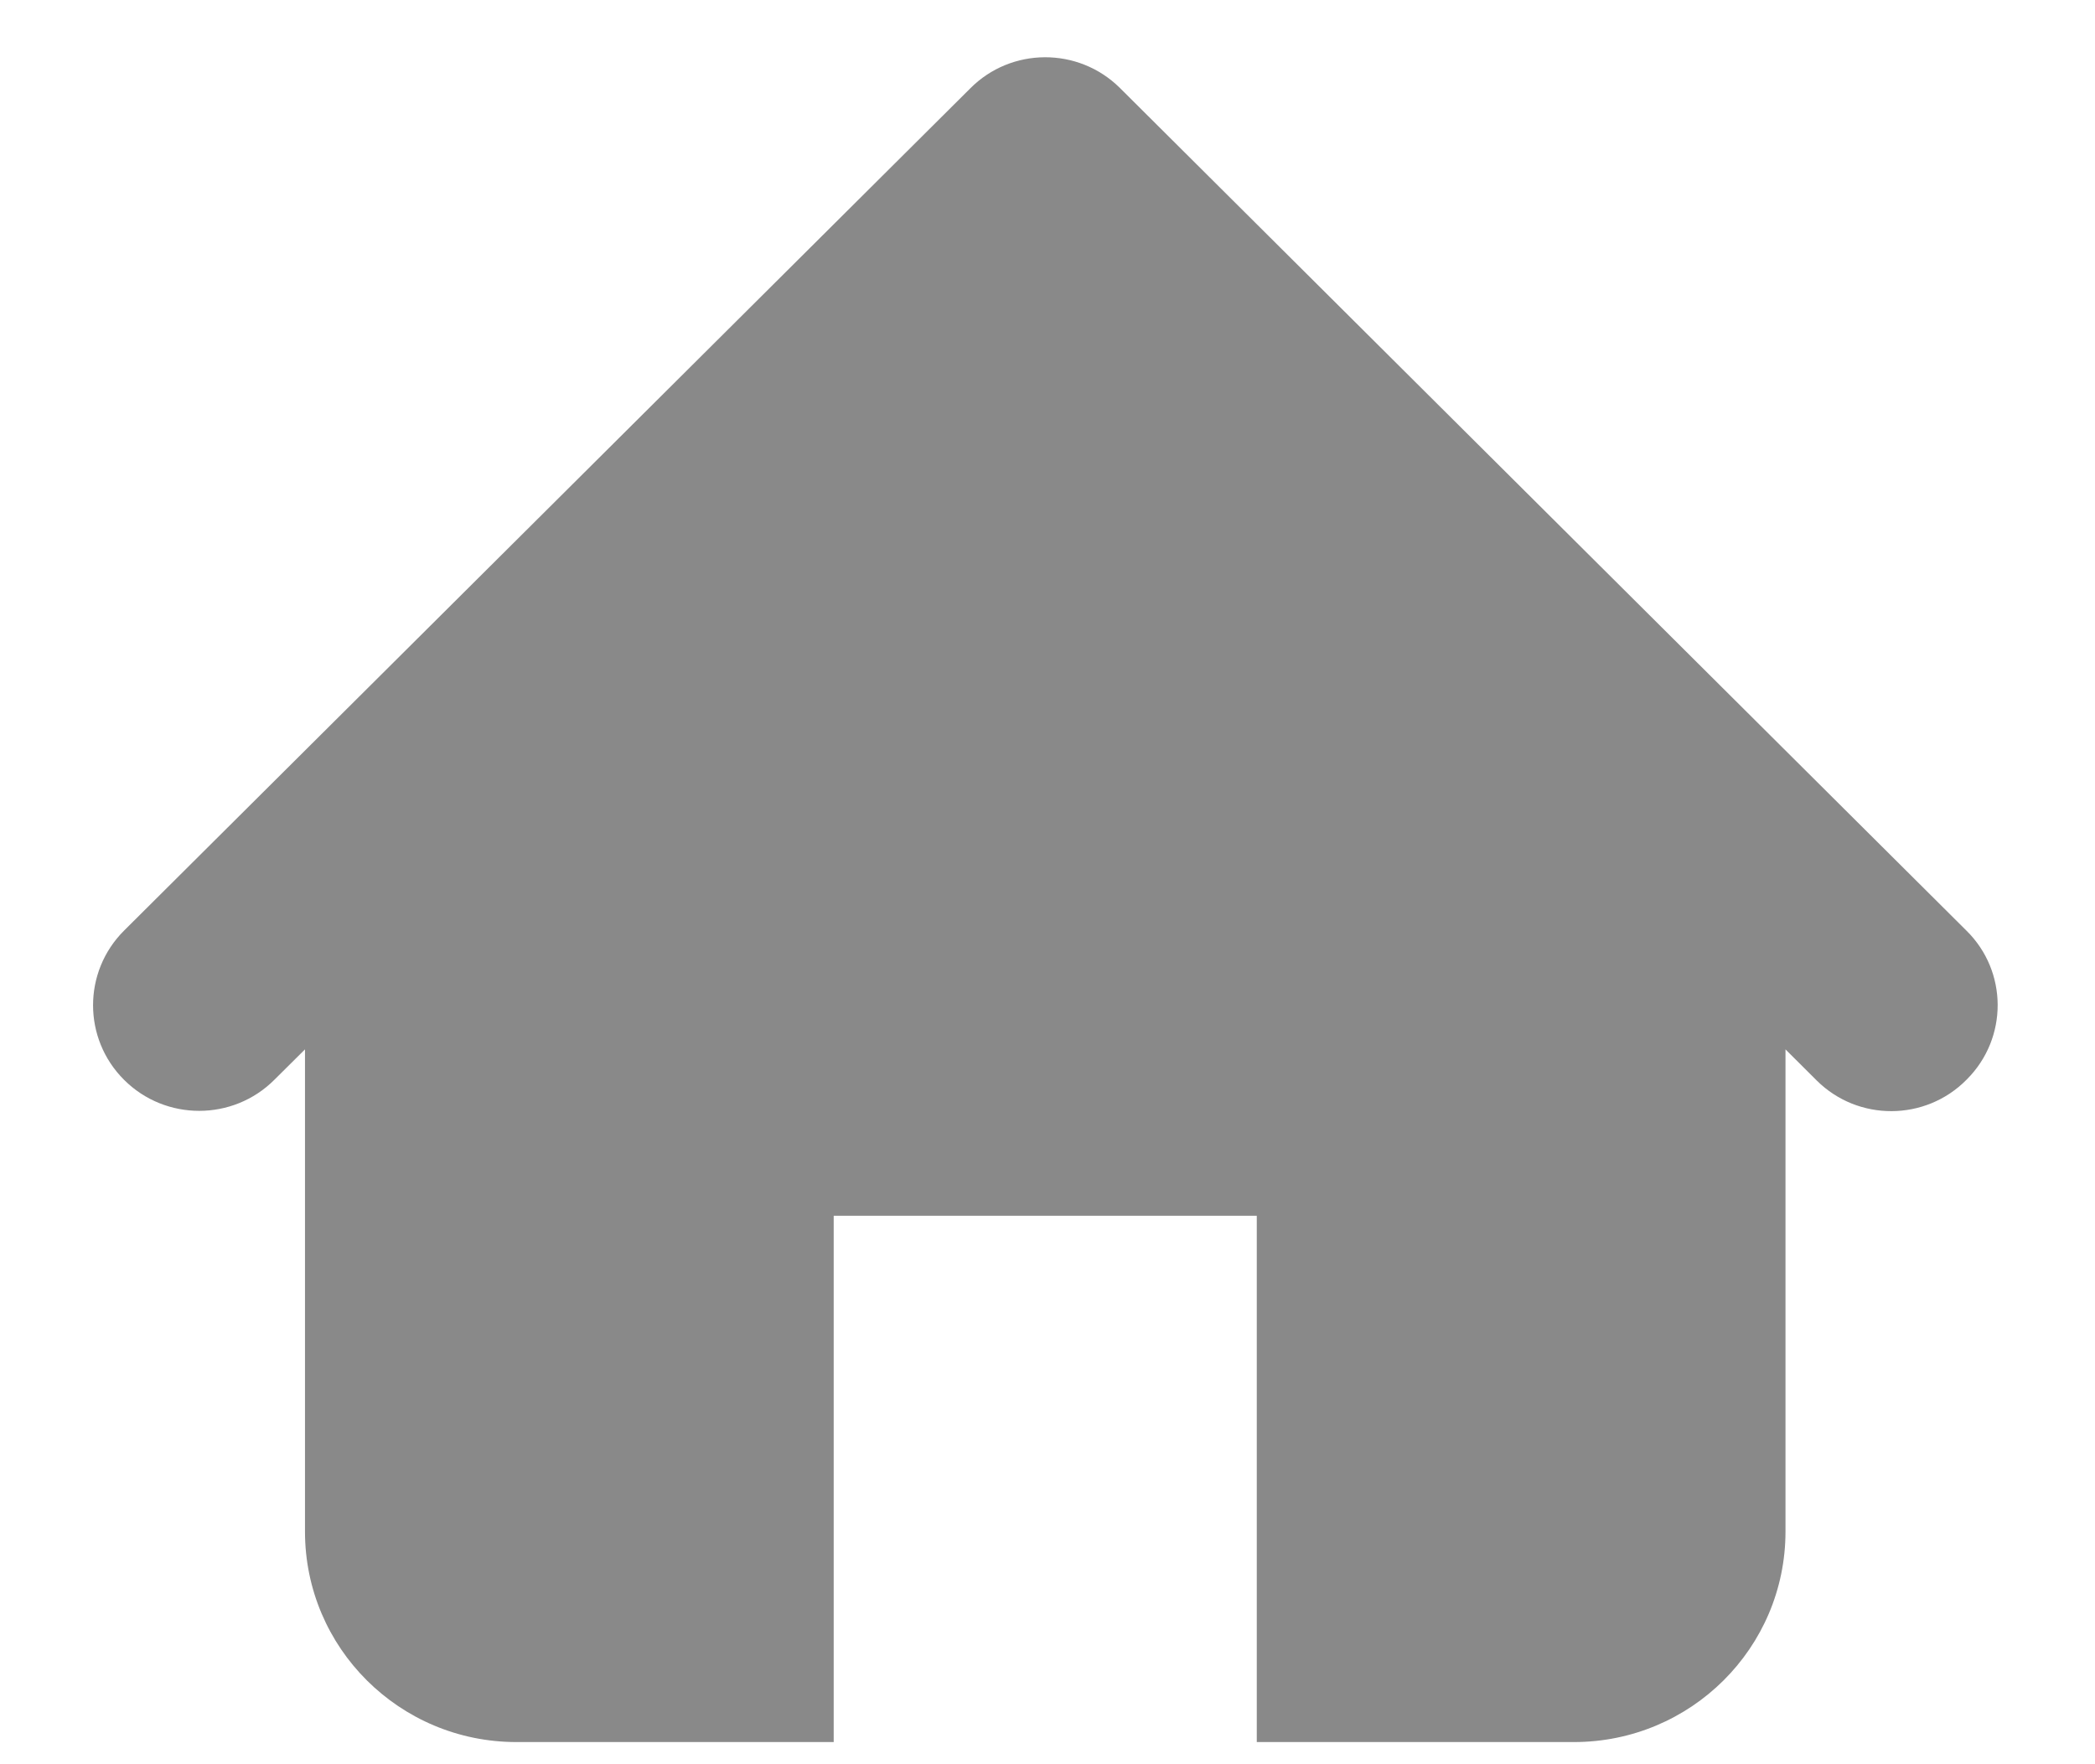
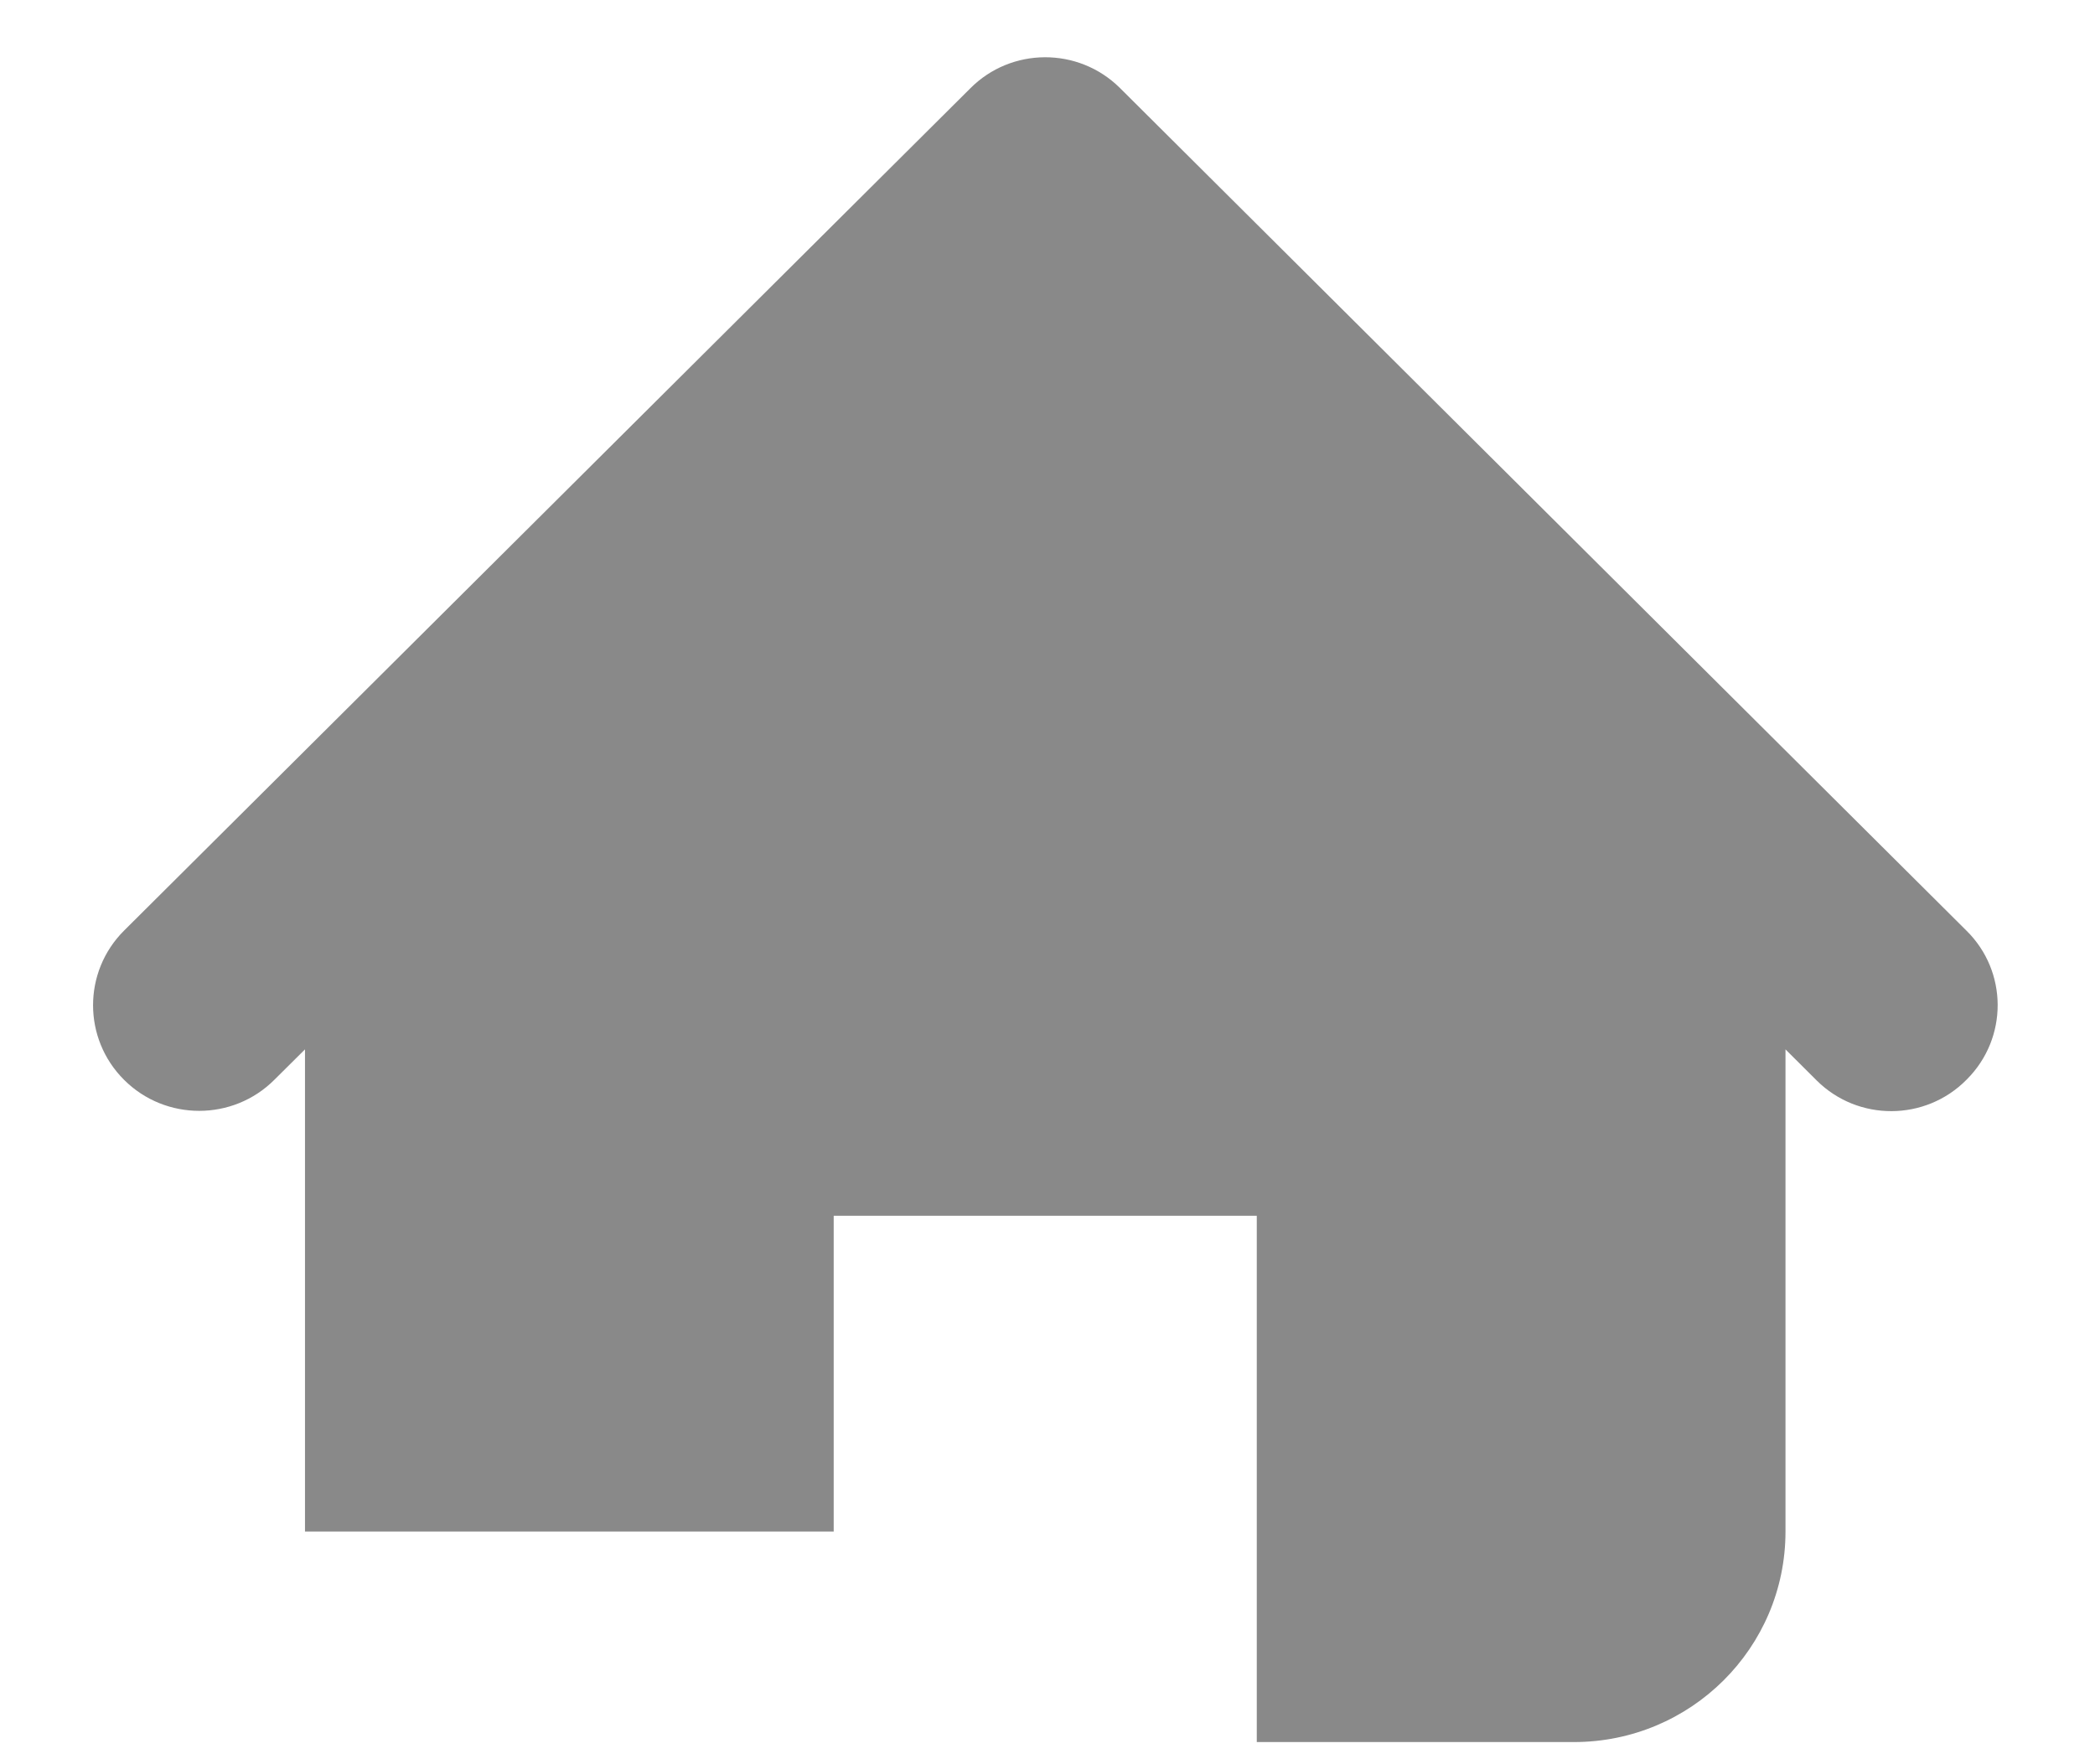
<svg xmlns="http://www.w3.org/2000/svg" width="19" height="16" viewBox="0 0 19 16" fill="none">
-   <path d="M2.487 9.794L2.766 9.517V13.89C2.766 14.945 3.624 15.799 4.684 15.799H7.561V11.026H11.398V15.799H14.274C15.334 15.799 16.193 14.945 16.193 13.89V9.517L16.471 9.794C16.471 9.794 16.474 9.798 16.477 9.8C16.852 10.172 17.461 10.169 17.833 9.794C17.835 9.792 17.836 9.791 17.839 9.788C18.212 9.414 18.21 8.809 17.833 8.439L10.161 0.802C10.161 0.802 10.157 0.798 10.155 0.796C9.779 0.425 9.171 0.427 8.799 0.802L1.126 8.439C0.75 8.813 0.75 9.42 1.126 9.794C1.501 10.168 2.112 10.168 2.487 9.794Z" fill="#898989" />
+   <path d="M2.487 9.794L2.766 9.517V13.89H7.561V11.026H11.398V15.799H14.274C15.334 15.799 16.193 14.945 16.193 13.89V9.517L16.471 9.794C16.471 9.794 16.474 9.798 16.477 9.8C16.852 10.172 17.461 10.169 17.833 9.794C17.835 9.792 17.836 9.791 17.839 9.788C18.212 9.414 18.21 8.809 17.833 8.439L10.161 0.802C10.161 0.802 10.157 0.798 10.155 0.796C9.779 0.425 9.171 0.427 8.799 0.802L1.126 8.439C0.75 8.813 0.75 9.42 1.126 9.794C1.501 10.168 2.112 10.168 2.487 9.794Z" fill="#898989" />
</svg>